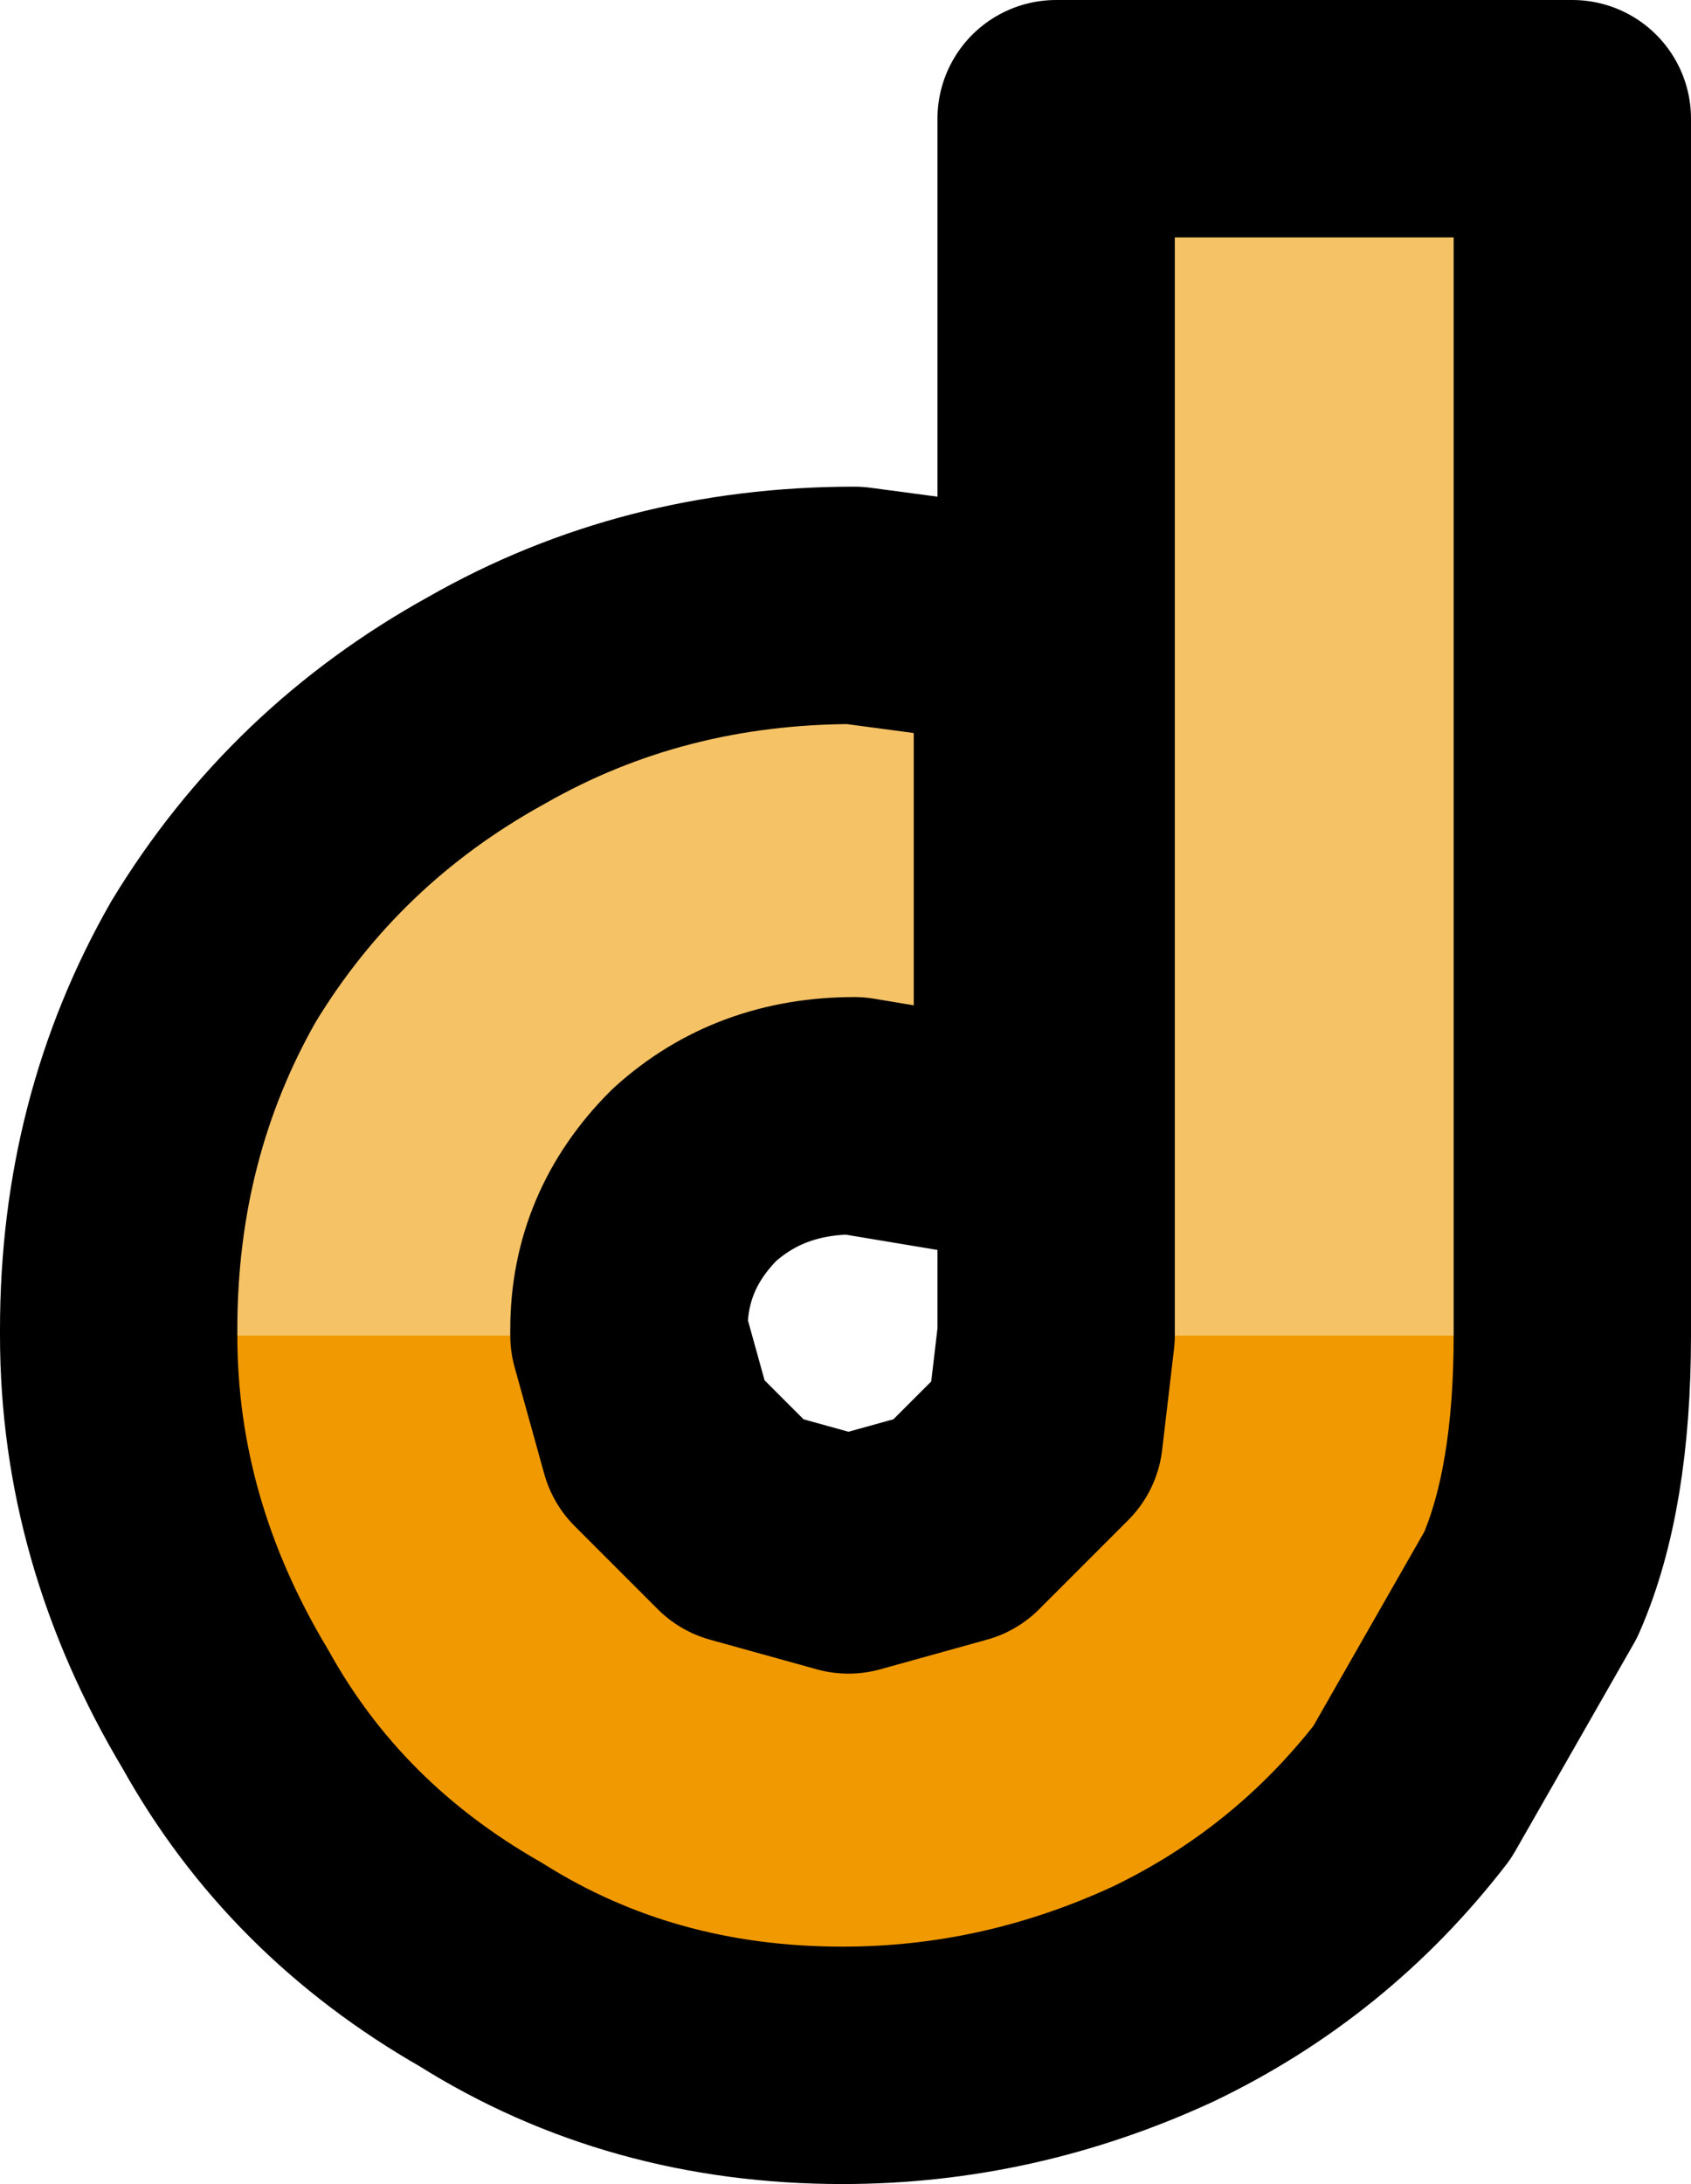
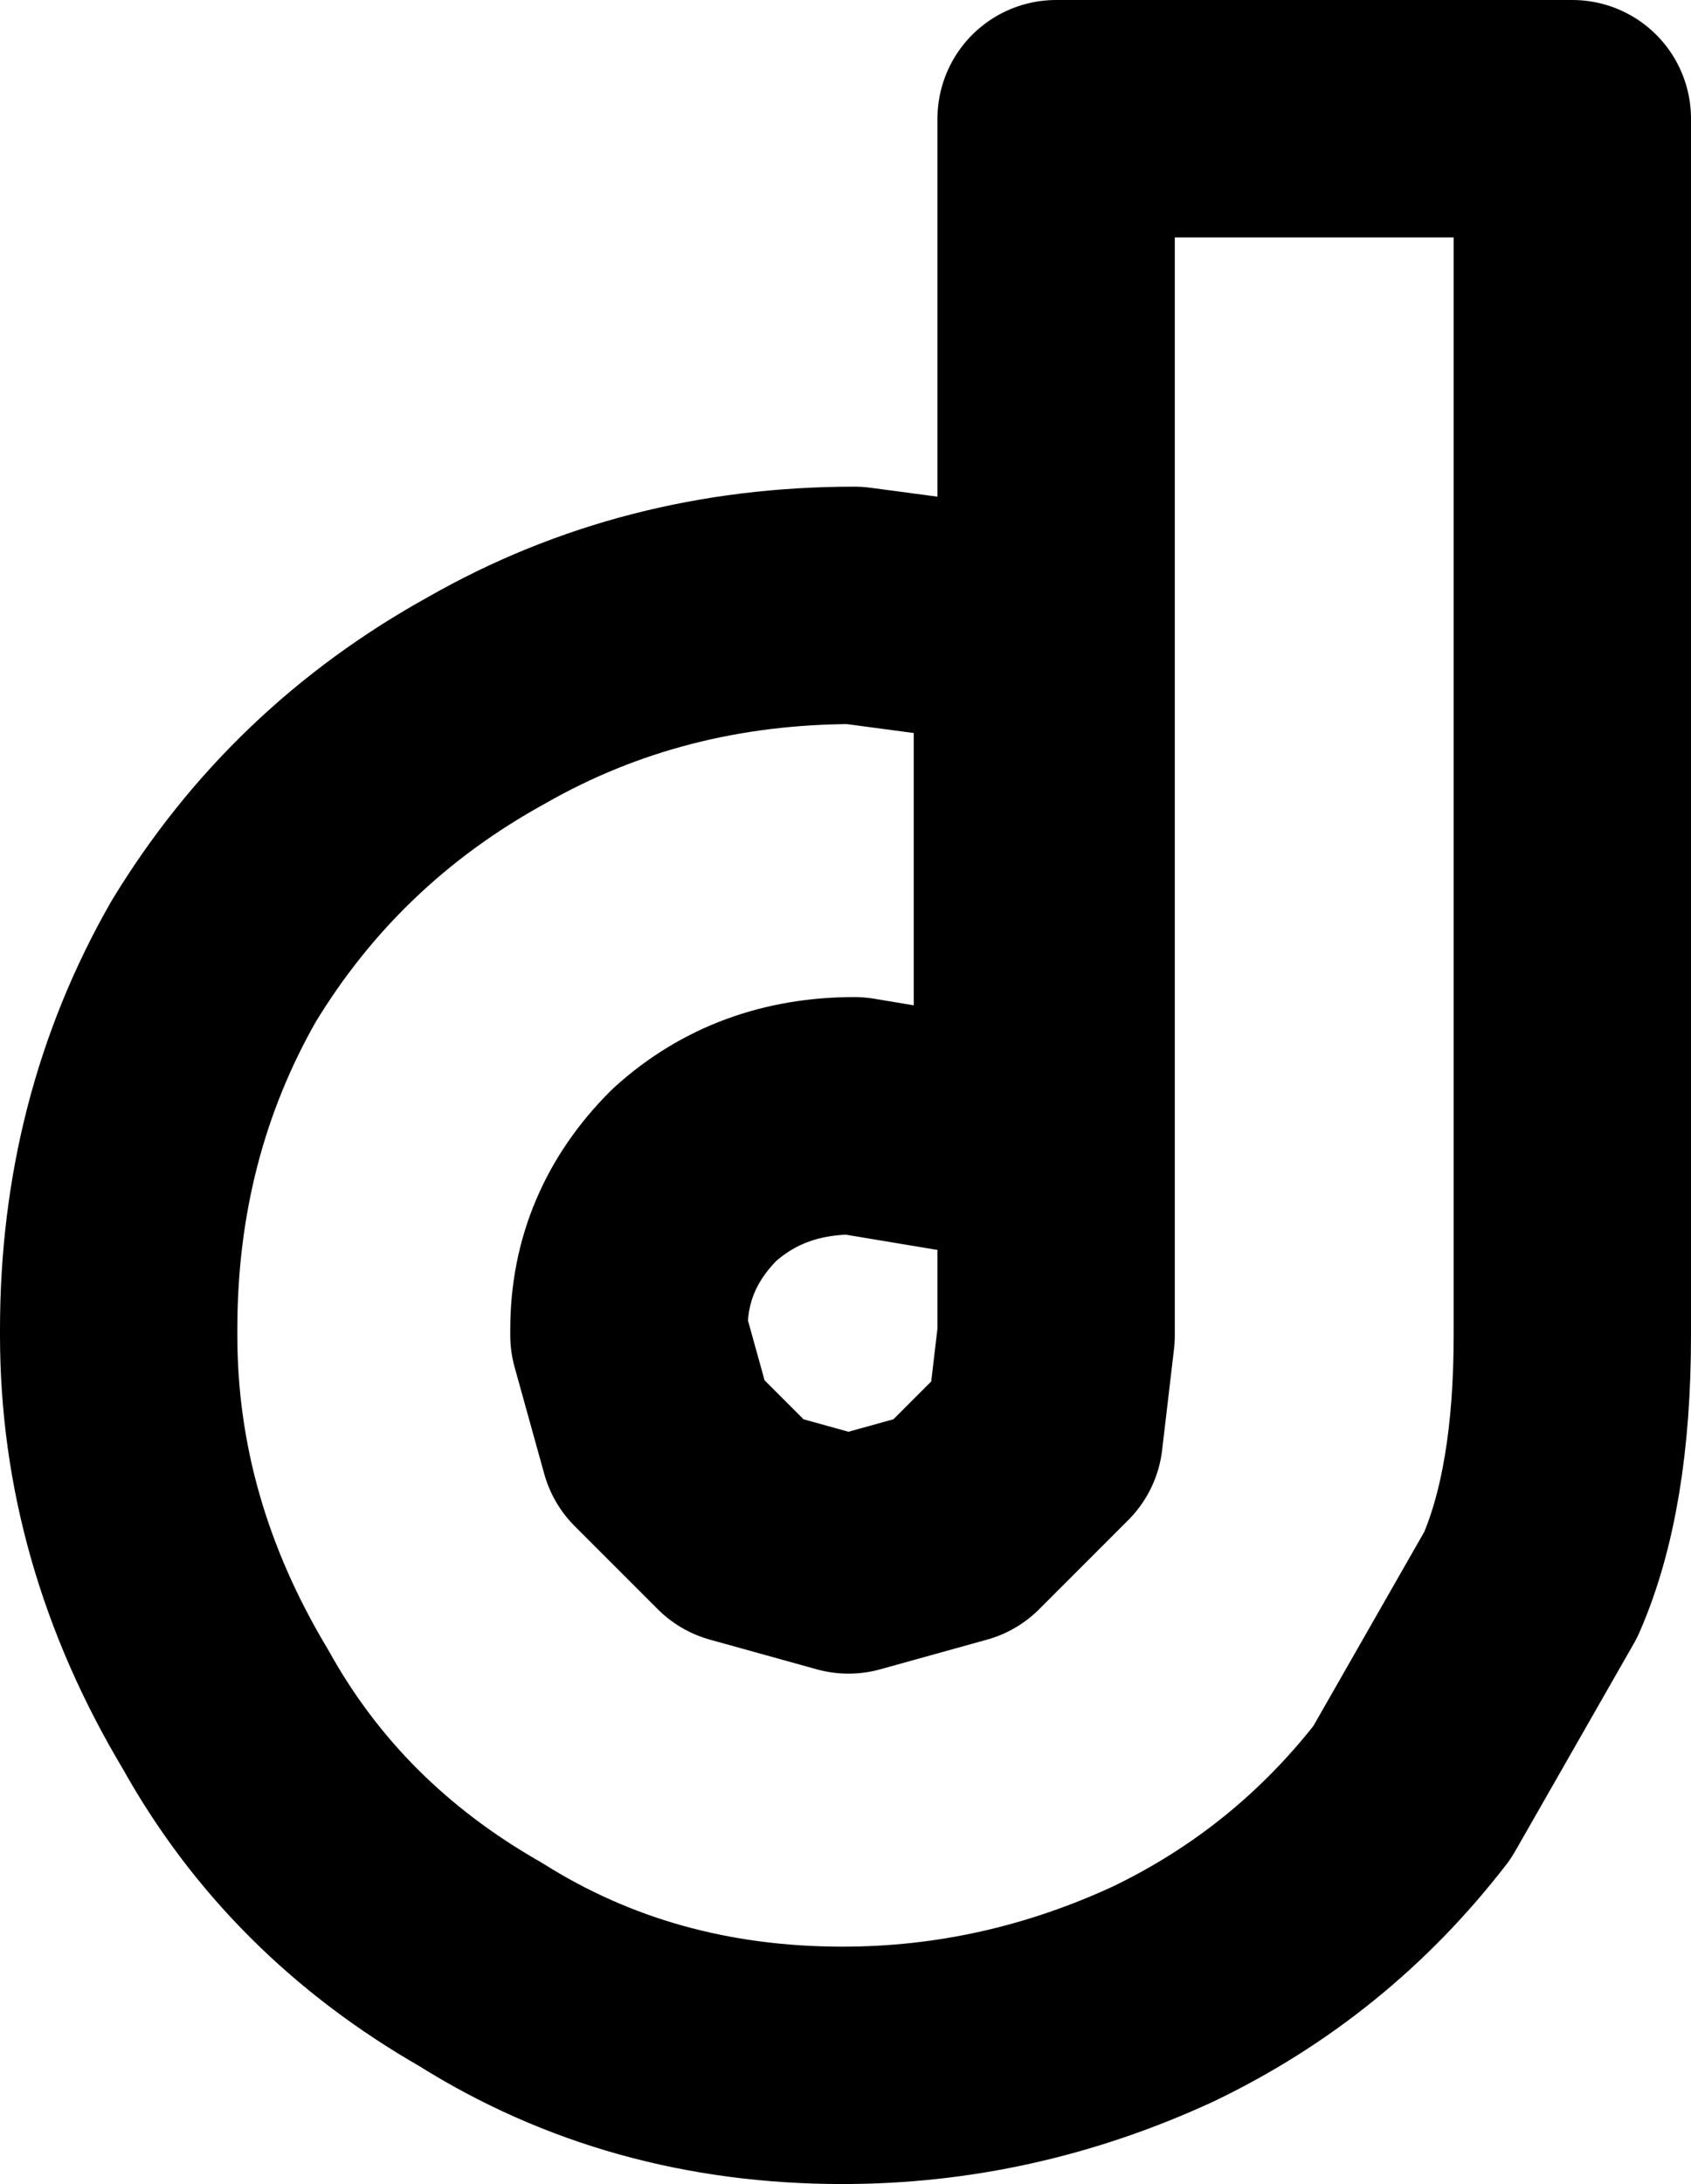
<svg xmlns="http://www.w3.org/2000/svg" height="18.4px" width="14.25px">
  <g transform="matrix(1.0, 0.0, 0.0, 1.0, 7.15, 9.2)">
-     <path d="M-6.15 2.05 L-6.15 2.0 Q-6.15 0.3 -5.35 -1.1 -4.5 -2.5 -3.05 -3.3 -1.65 -4.1 0.05 -4.1 L1.55 -3.9 1.55 0.45 0.05 0.2 Q-0.75 0.2 -1.3 0.7 -1.85 1.25 -1.85 2.0 L-1.85 2.05 -6.15 2.05 M1.75 2.05 L1.75 1.55 1.75 -8.2 6.1 -8.2 6.1 1.9 6.1 2.05 1.75 2.05" fill="#f6c266" fill-rule="evenodd" stroke="none" />
-     <path d="M-1.85 2.05 L-1.6 2.95 -0.9 3.65 0.0 3.9 0.9 3.65 1.65 2.9 1.75 2.05 6.1 2.05 Q6.1 3.35 5.75 4.15 L4.75 5.9 Q3.9 7.0 2.65 7.6 1.35 8.2 -0.05 8.2 -1.75 8.2 -3.1 7.35 -4.5 6.55 -5.25 5.2 -6.15 3.7 -6.15 2.05 L-1.85 2.05" fill="#f19900" fill-rule="evenodd" stroke="none" />
    <path d="M-6.15 2.05 L-6.15 2.0 Q-6.15 0.3 -5.35 -1.1 -4.5 -2.5 -3.05 -3.3 -1.65 -4.1 0.05 -4.1 L1.55 -3.9 1.55 0.45 0.05 0.2 Q-0.75 0.2 -1.3 0.7 -1.85 1.25 -1.85 2.0 L-1.85 2.05 -1.6 2.95 -0.9 3.65 0.0 3.9 0.9 3.65 1.65 2.9 1.75 2.05 1.75 1.55 1.75 -8.2 6.1 -8.2 6.1 1.9 6.1 2.05 Q6.1 3.35 5.75 4.15 L4.75 5.9 Q3.9 7.0 2.65 7.6 1.35 8.2 -0.05 8.2 -1.75 8.2 -3.1 7.35 -4.5 6.55 -5.25 5.2 -6.15 3.7 -6.15 2.05 Z" fill="none" stroke="#000000" stroke-linecap="round" stroke-linejoin="round" stroke-width="2.0" />
  </g>
</svg>